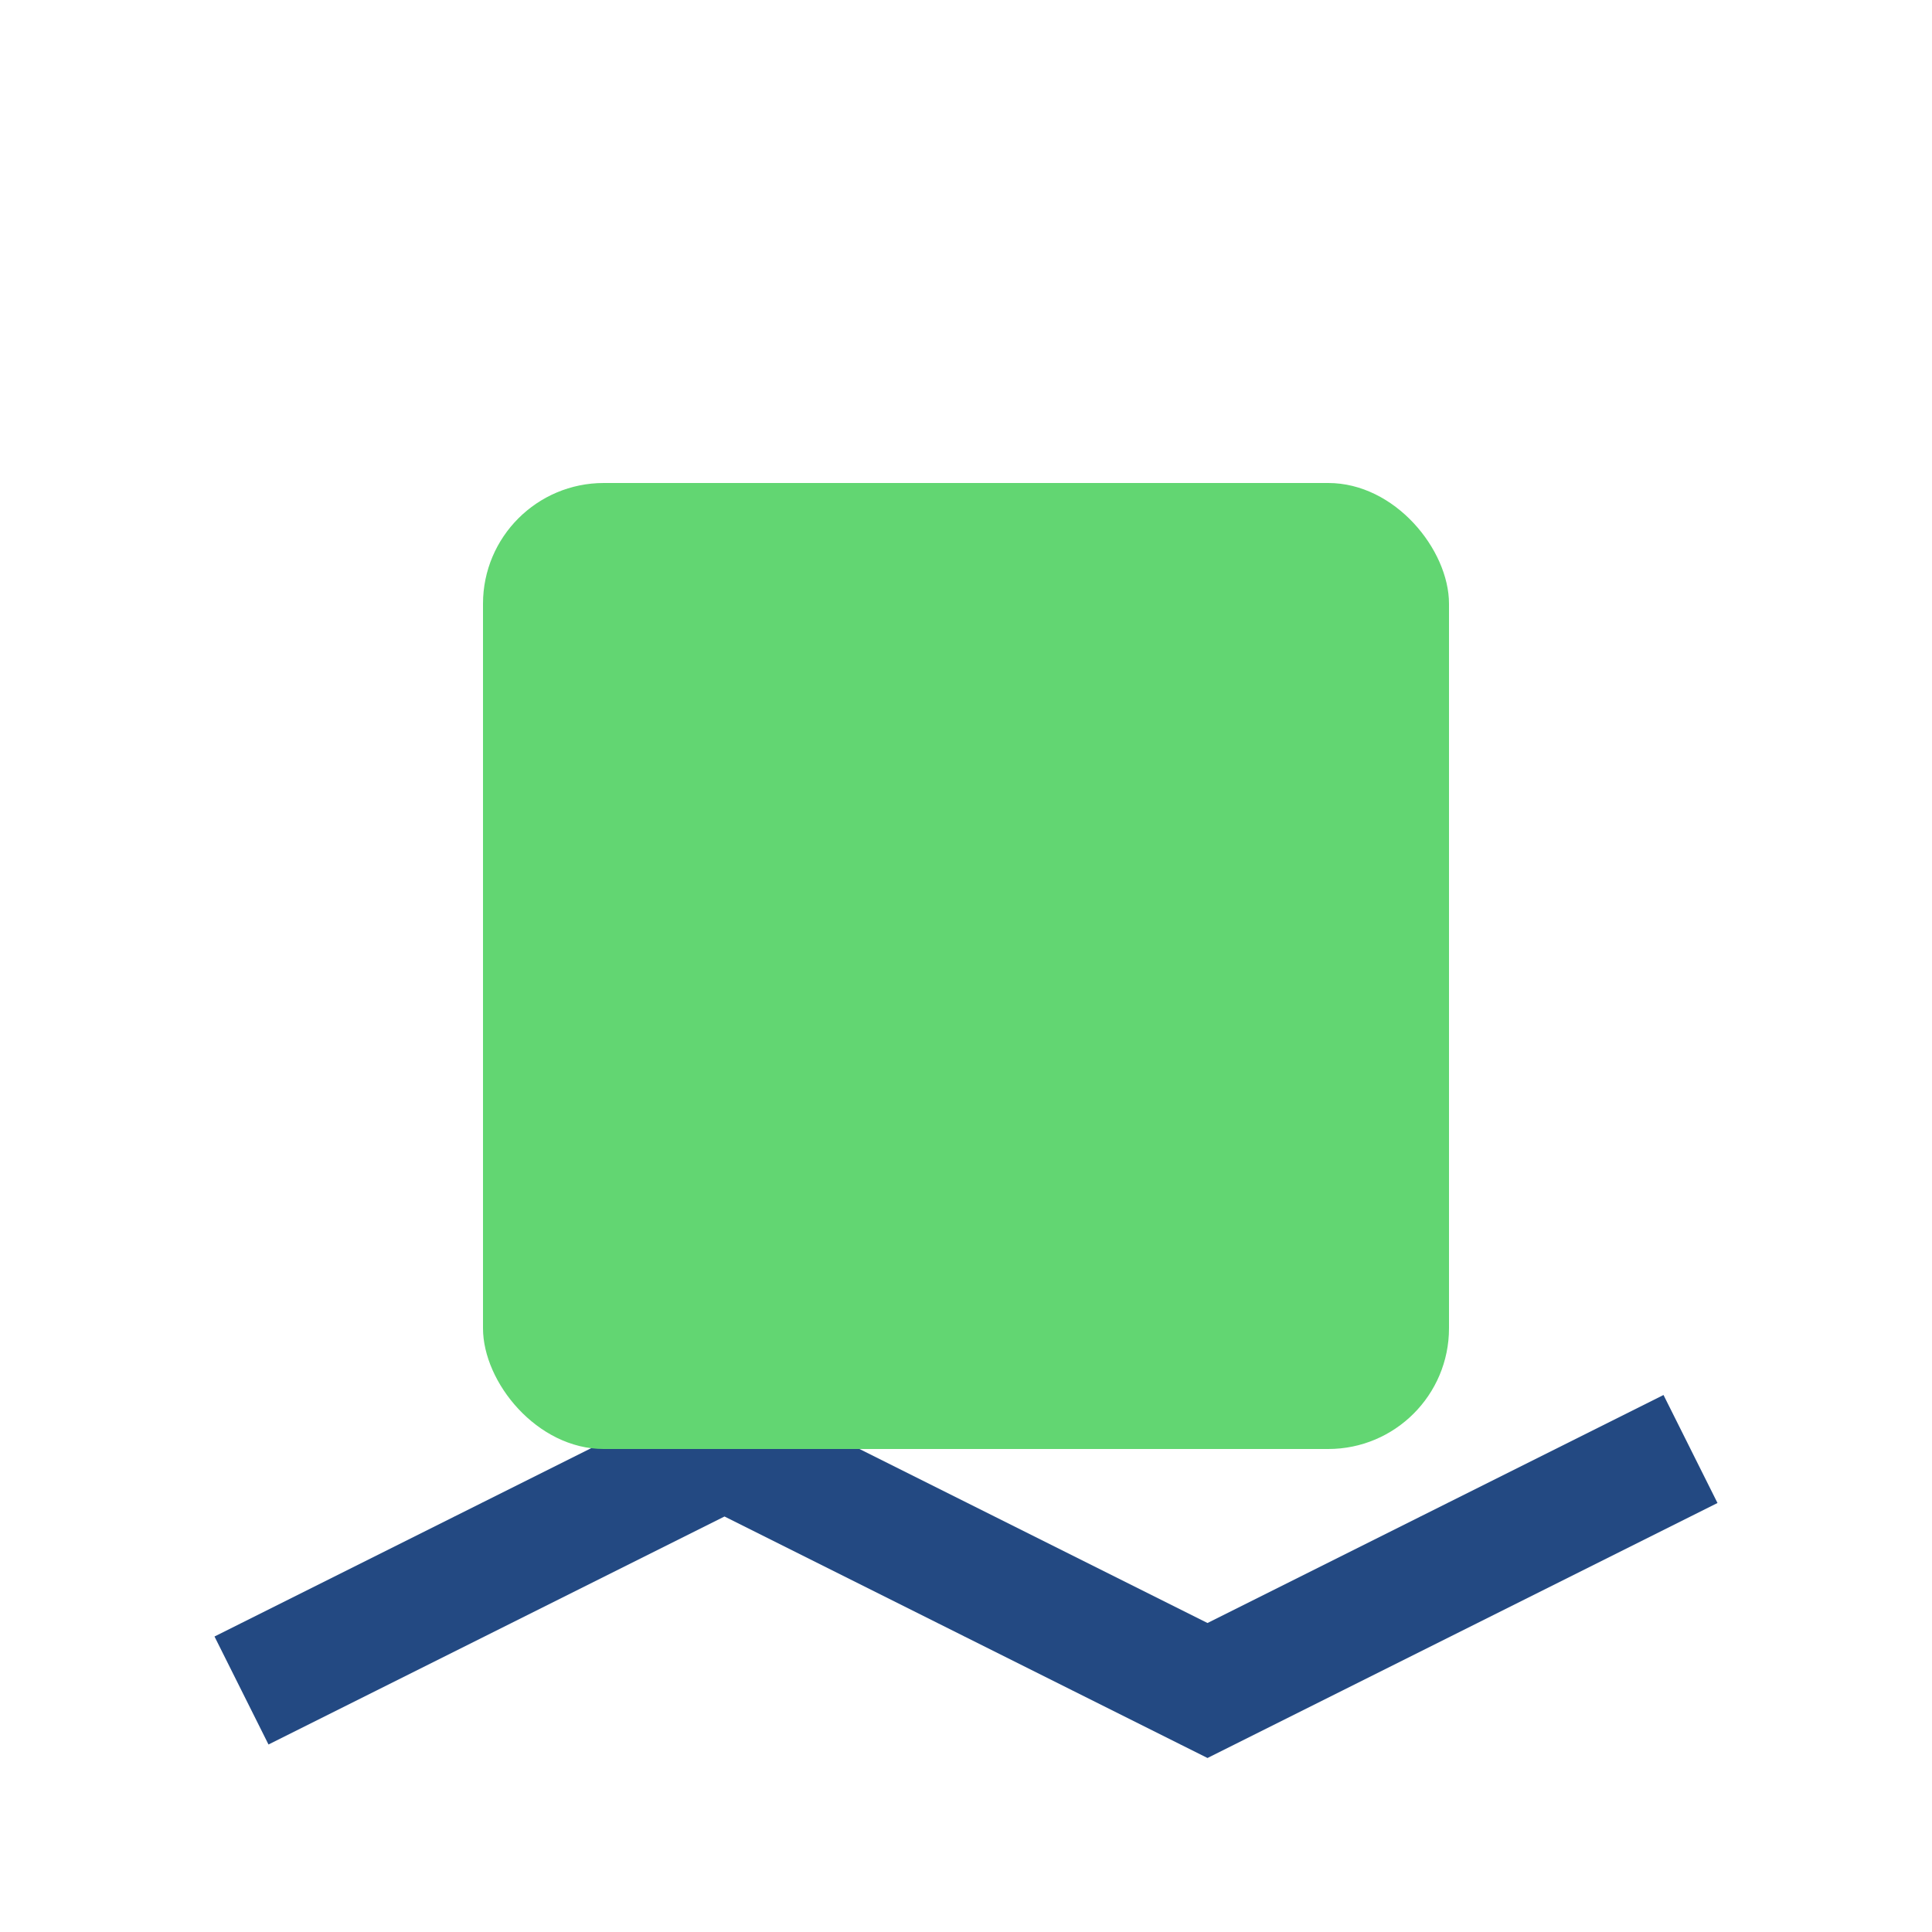
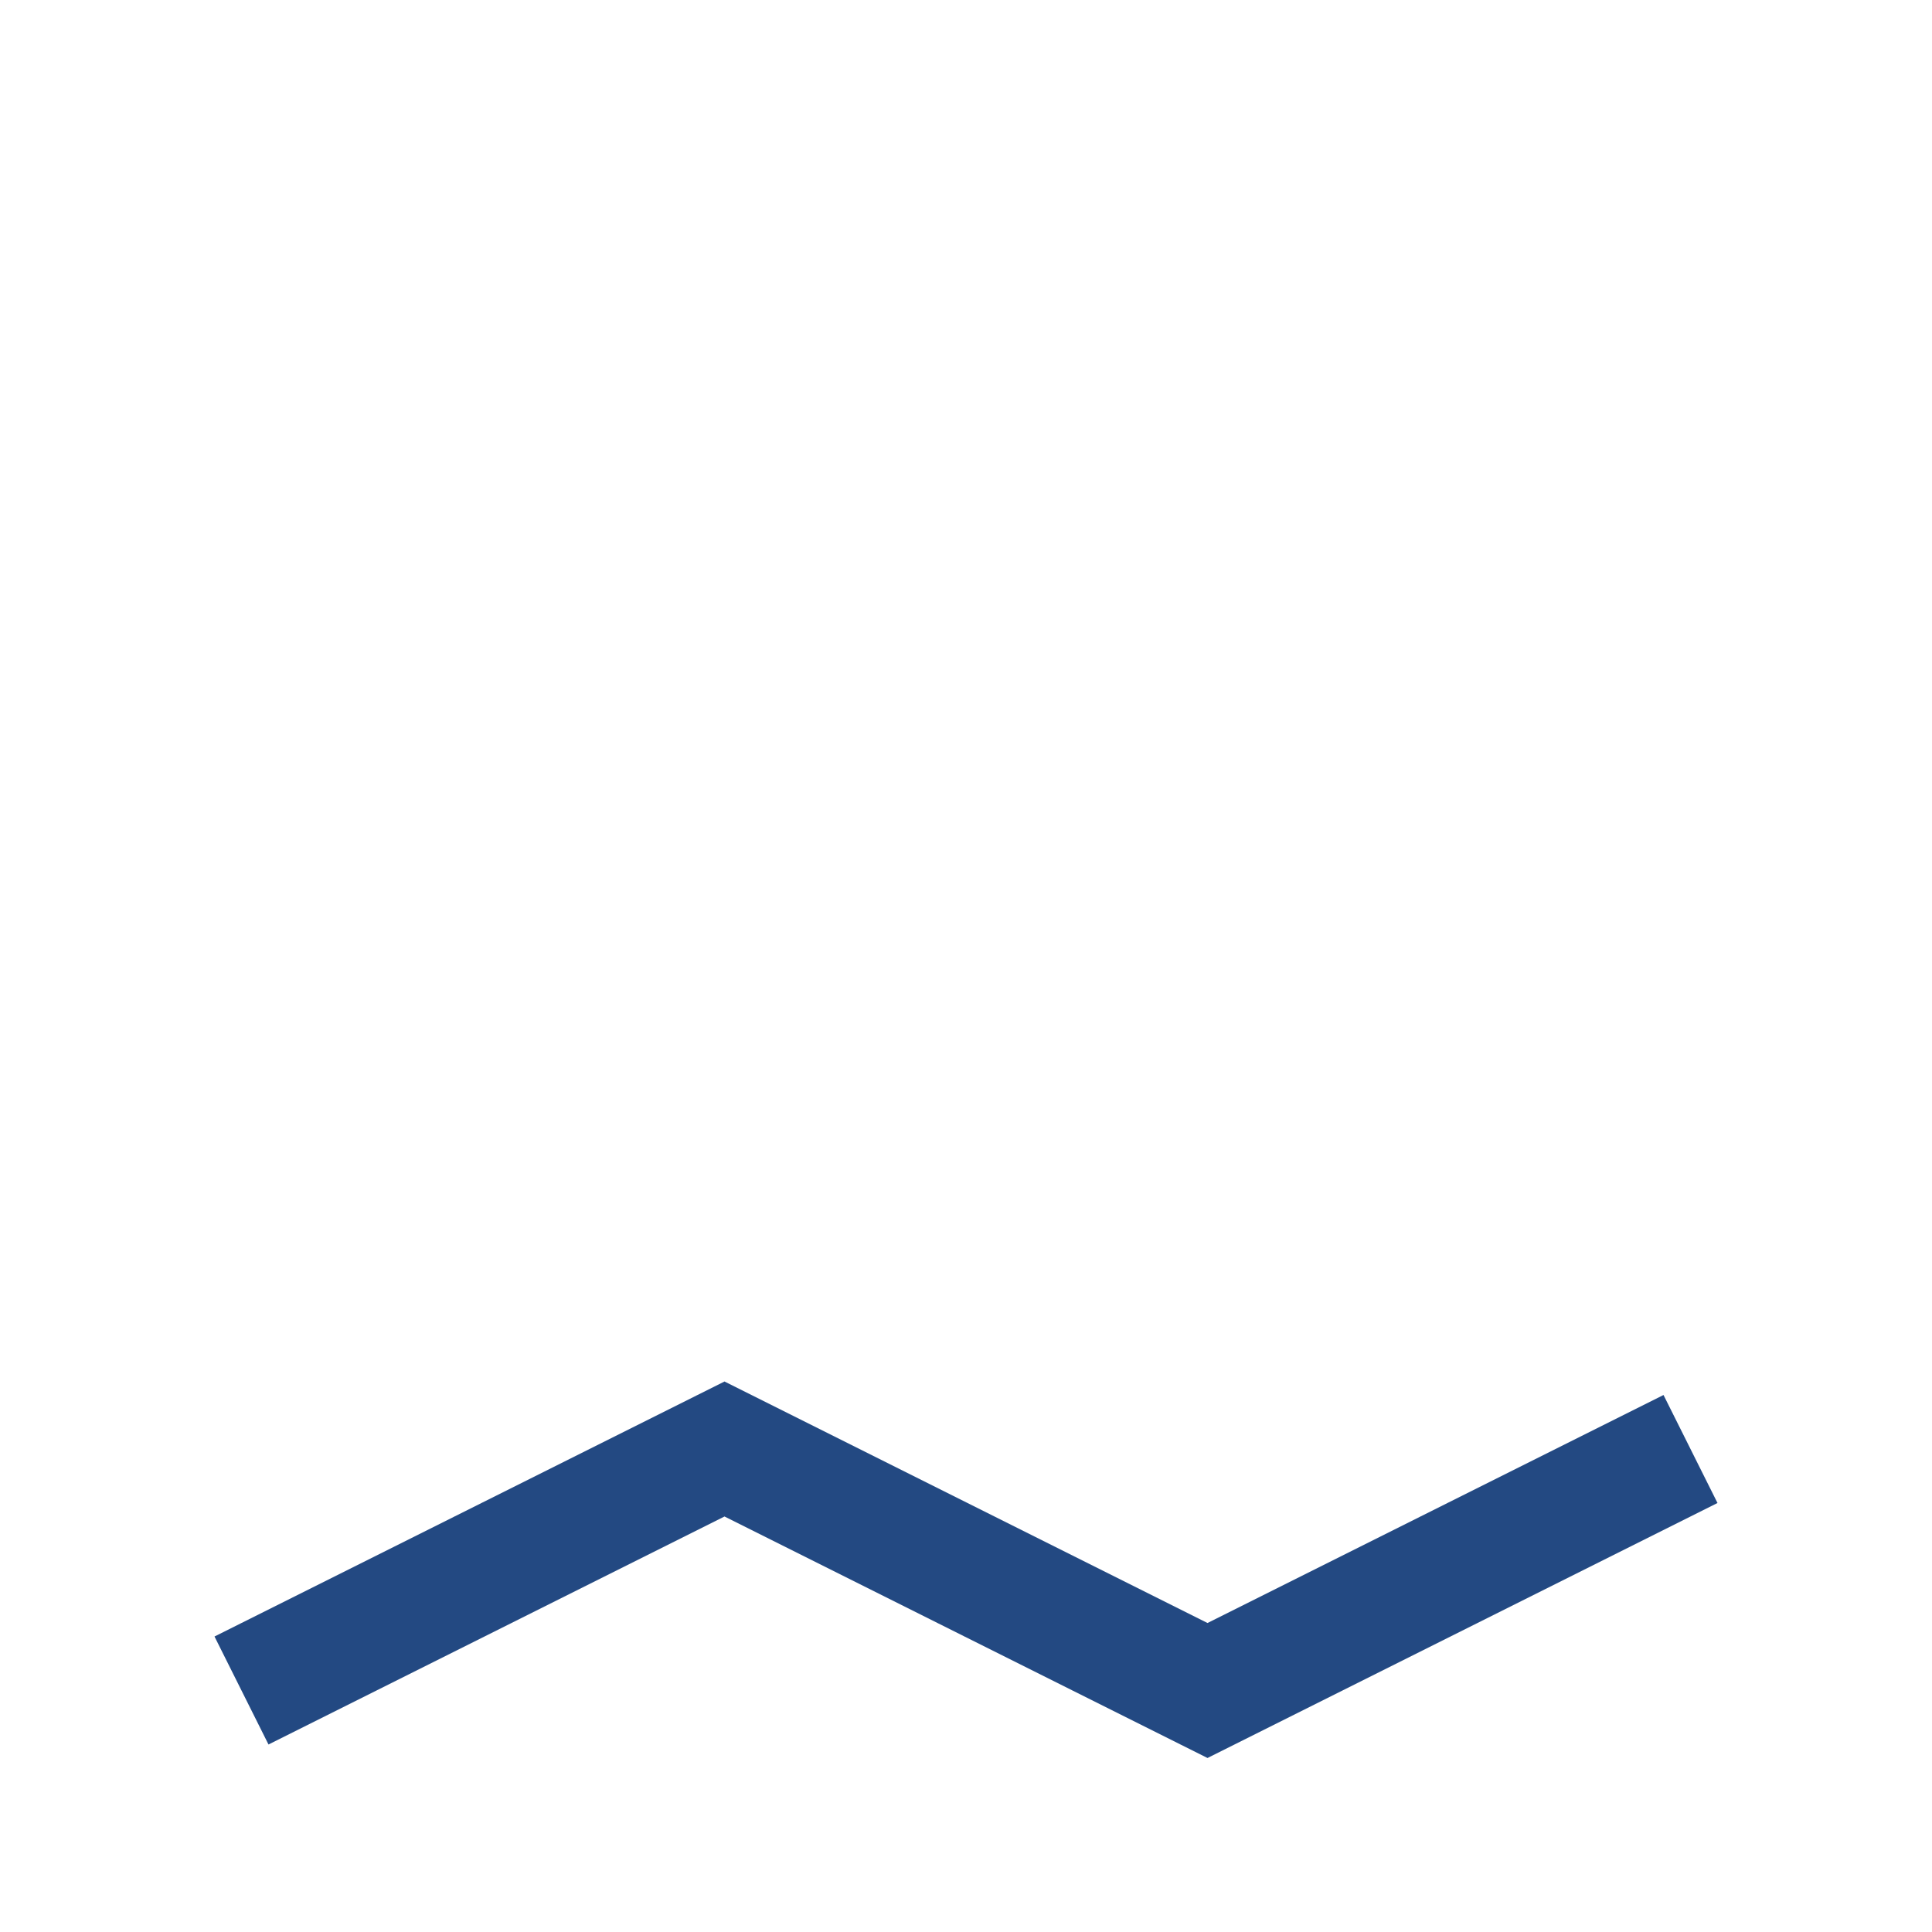
<svg xmlns="http://www.w3.org/2000/svg" width="32" height="32" viewBox="0 0 32 32">
  <polyline points="4 28 12 24 20 28 28 24" fill="none" stroke="#234982" stroke-width="2" />
-   <rect x="8" y="8" width="16" height="16" rx="2" fill="#62D672" />
</svg>